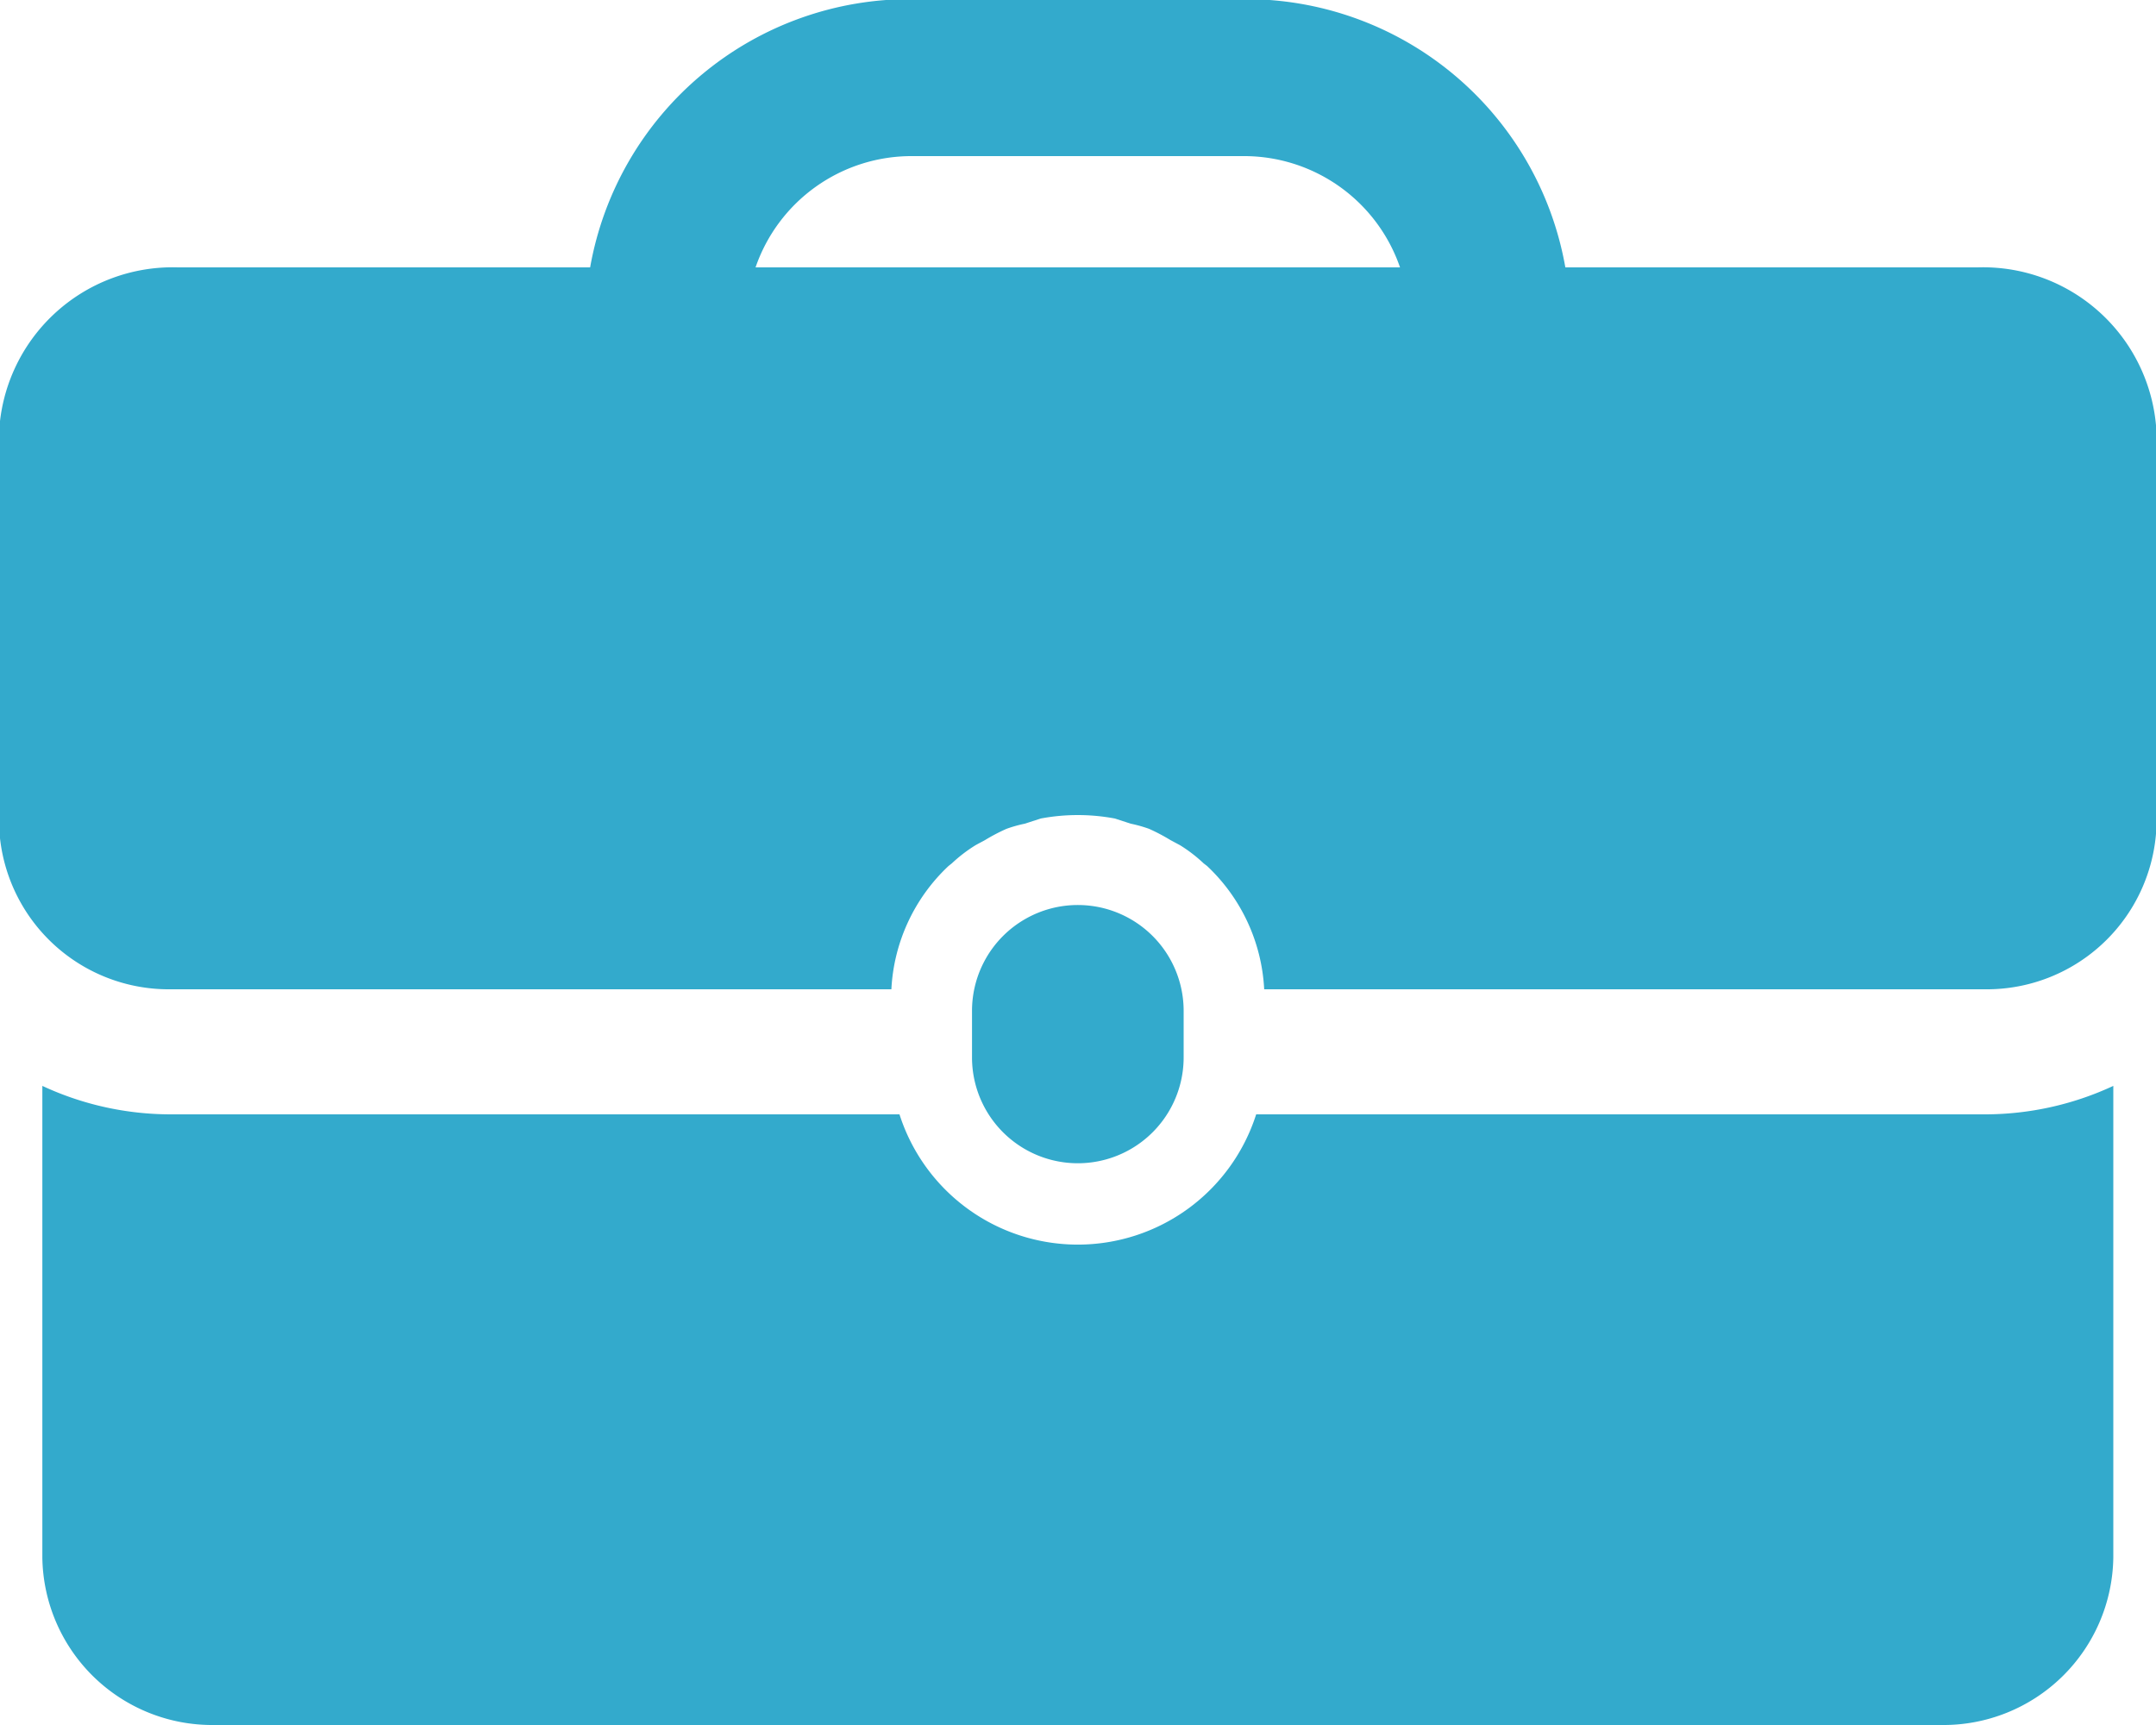
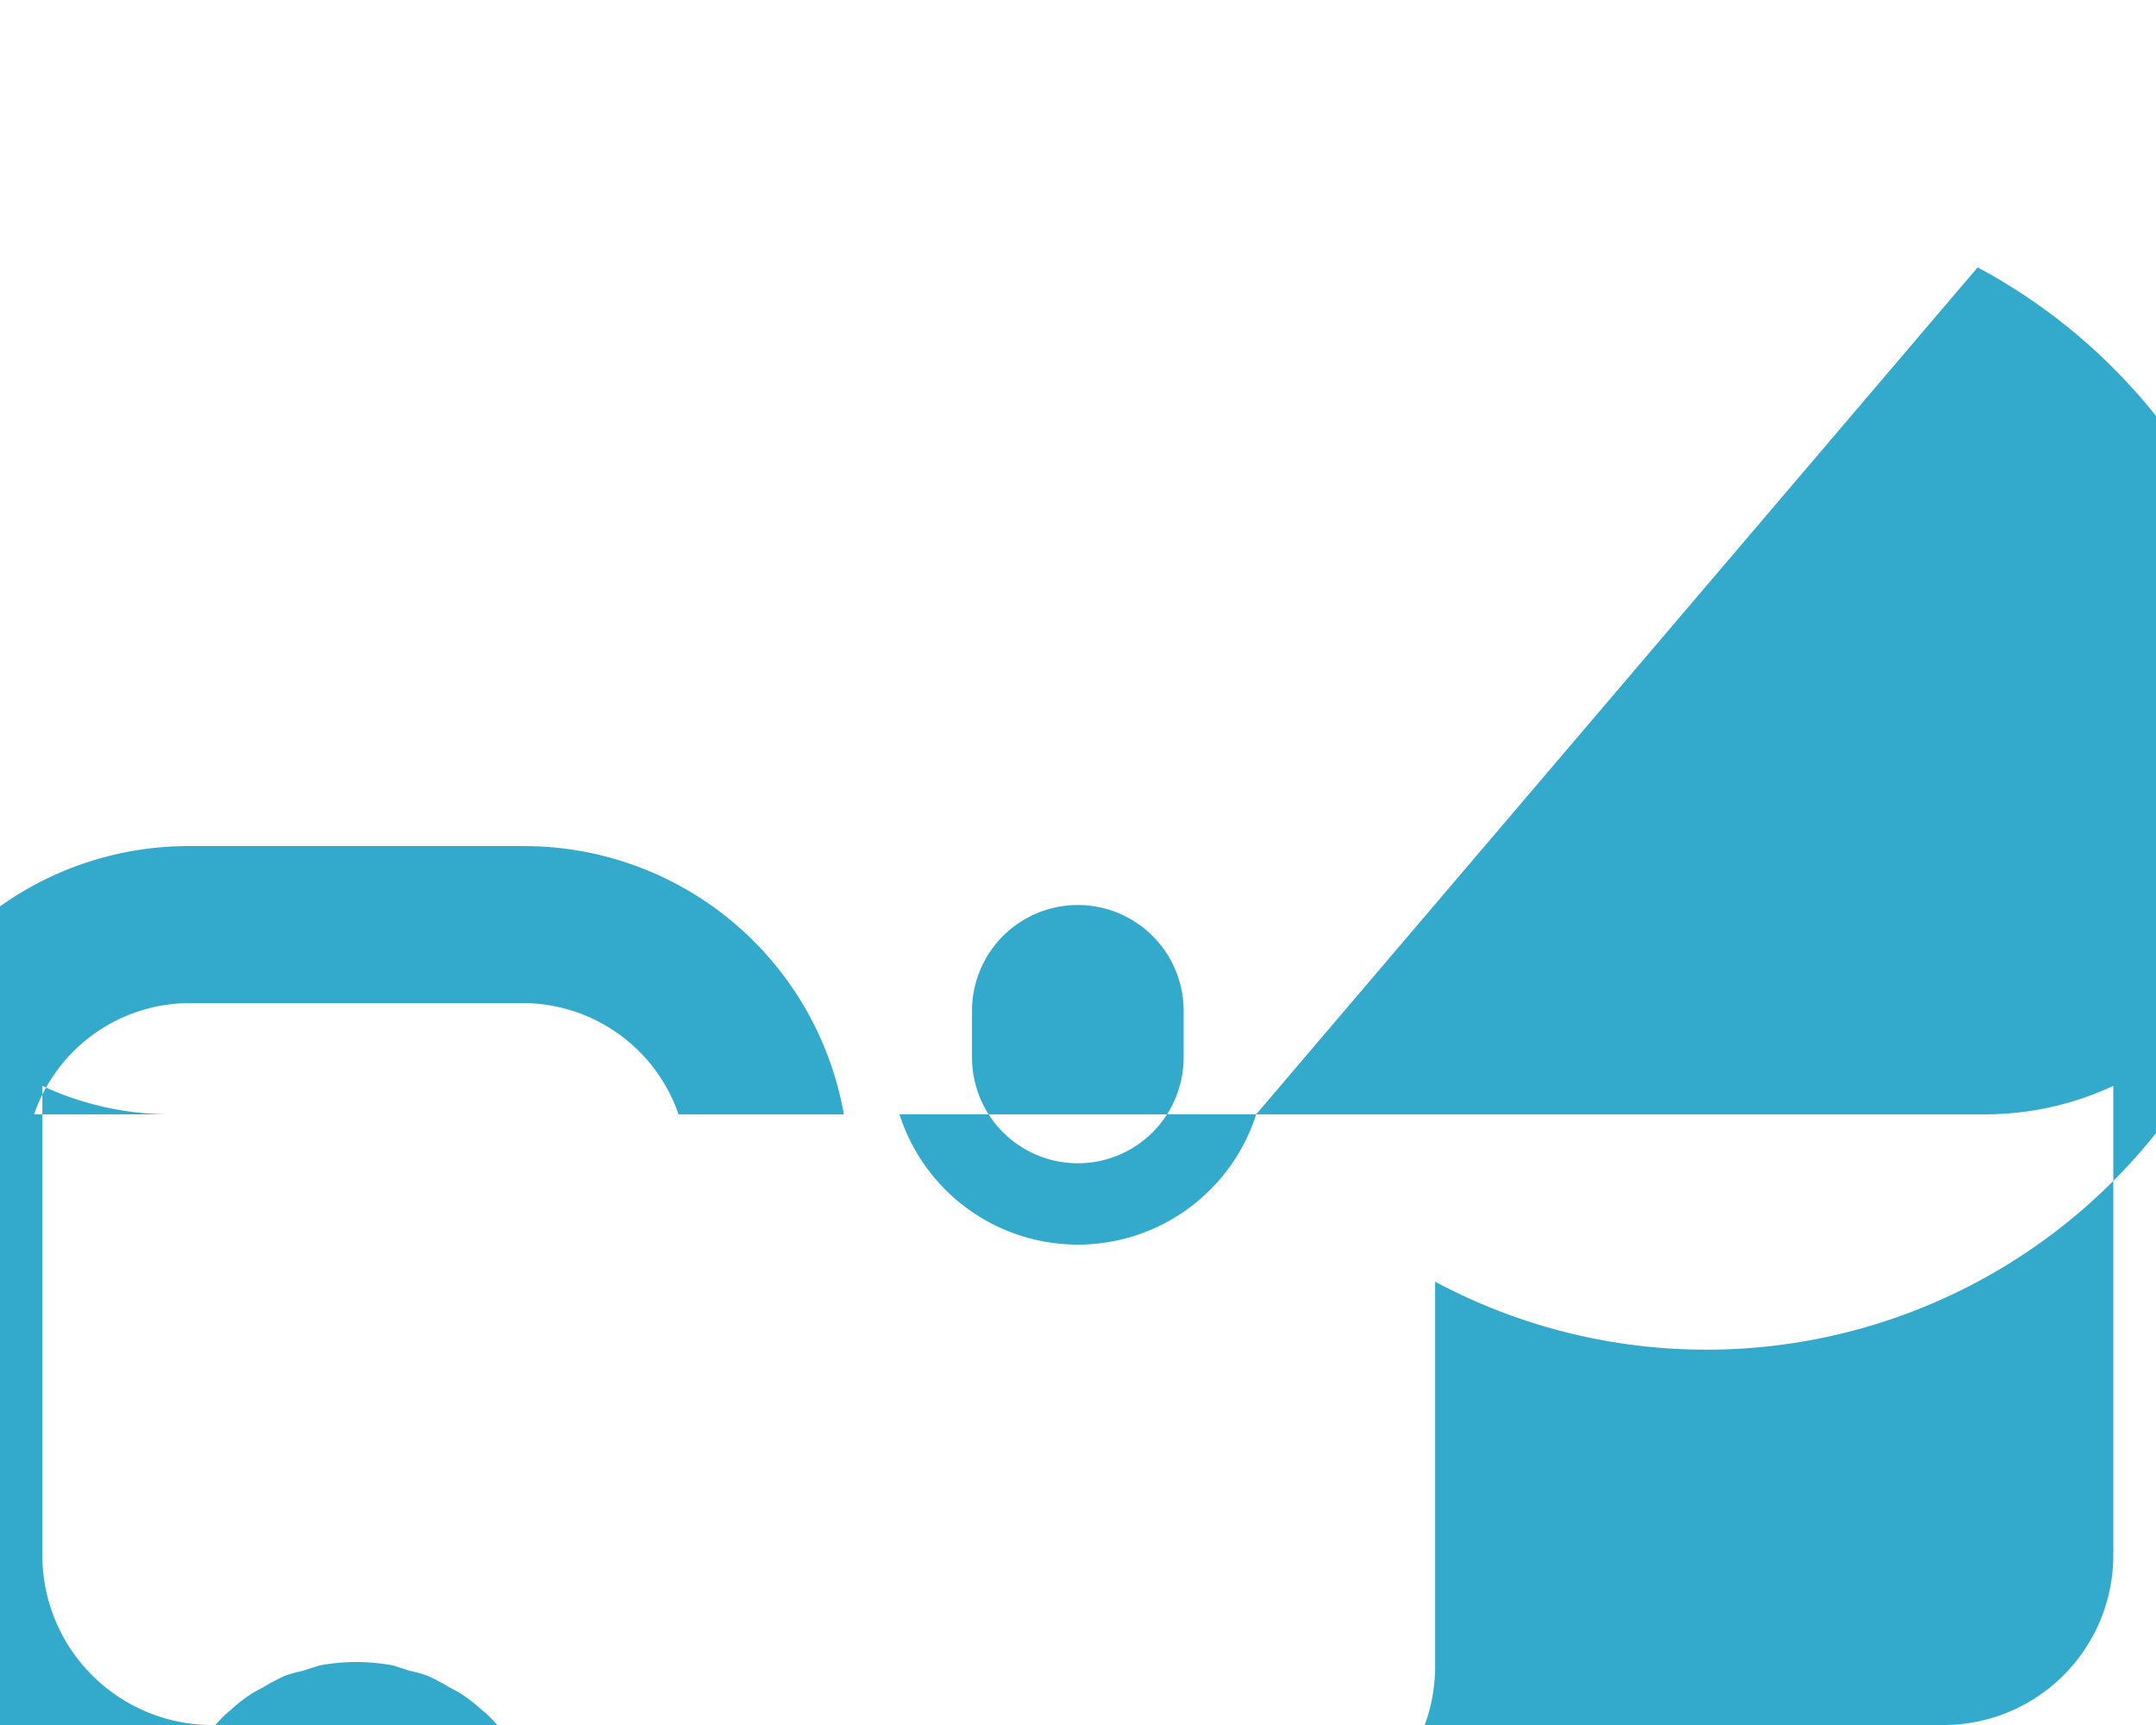
<svg xmlns="http://www.w3.org/2000/svg" width="25" height="20" viewBox="0 0 25 20">
  <defs>
    <style>
      .cls-1 {
        fill: #3ac;
        fill-rule: evenodd;
      }
    </style>
  </defs>
-   <path id="Forma_1" data-name="Forma 1" class="cls-1" d="M964.725,3640.26v-0.54a1.227,1.227,0,0,0-2.454,0v0.54A1.227,1.227,0,0,0,964.725,3640.26Zm0.841,0.66a2.171,2.171,0,0,1-4.136,0h-8.45a3.525,3.525,0,0,1-1.489-.33v5.47a1.97,1.97,0,0,0,1.991,1.94h20.031a1.97,1.97,0,0,0,1.992-1.94v-5.47a3.529,3.529,0,0,1-1.49.33h-8.449Zm8.366-9.82h-4.781a3.763,3.763,0,0,0-3.738-3.11h-3.831a3.766,3.766,0,0,0-3.739,3.11h-4.78a2.015,2.015,0,0,0-2.075,1.94v4.48a1.969,1.969,0,0,0,1.992,1.95h8.356a2.109,2.109,0,0,1,.663-1.43l0.038-.03a1.719,1.719,0,0,1,.274-0.21c0.035-.02.075-0.04,0.111-0.06a2.161,2.161,0,0,1,.248-0.13,1.526,1.526,0,0,1,.213-0.06l0.185-.06a2.326,2.326,0,0,1,.859,0l0.185,0.06a1.566,1.566,0,0,1,.213.06,2.233,2.233,0,0,1,.247.13l0.112,0.06a1.711,1.711,0,0,1,.273.21l0.039,0.03a2.109,2.109,0,0,1,.663,1.43h8.356a1.969,1.969,0,0,0,1.992-1.95v-4.48A2.014,2.014,0,0,0,973.932,3631.1Zm-14.171,0a1.913,1.913,0,0,1,1.821-1.29h3.831a1.913,1.913,0,0,1,1.821,1.29h-7.473Z" transform="translate(-951 -3628)" />
+   <path id="Forma_1" data-name="Forma 1" class="cls-1" d="M964.725,3640.26v-0.54a1.227,1.227,0,0,0-2.454,0v0.54A1.227,1.227,0,0,0,964.725,3640.26Zm0.841,0.66a2.171,2.171,0,0,1-4.136,0h-8.45a3.525,3.525,0,0,1-1.489-.33v5.47a1.97,1.97,0,0,0,1.991,1.94h20.031a1.97,1.97,0,0,0,1.992-1.94v-5.47a3.529,3.529,0,0,1-1.49.33h-8.449Zh-4.781a3.763,3.763,0,0,0-3.738-3.11h-3.831a3.766,3.766,0,0,0-3.739,3.11h-4.78a2.015,2.015,0,0,0-2.075,1.94v4.48a1.969,1.969,0,0,0,1.992,1.95h8.356a2.109,2.109,0,0,1,.663-1.43l0.038-.03a1.719,1.719,0,0,1,.274-0.21c0.035-.02.075-0.04,0.111-0.06a2.161,2.161,0,0,1,.248-0.13,1.526,1.526,0,0,1,.213-0.06l0.185-.06a2.326,2.326,0,0,1,.859,0l0.185,0.06a1.566,1.566,0,0,1,.213.06,2.233,2.233,0,0,1,.247.13l0.112,0.06a1.711,1.711,0,0,1,.273.21l0.039,0.03a2.109,2.109,0,0,1,.663,1.43h8.356a1.969,1.969,0,0,0,1.992-1.95v-4.48A2.014,2.014,0,0,0,973.932,3631.1Zm-14.171,0a1.913,1.913,0,0,1,1.821-1.29h3.831a1.913,1.913,0,0,1,1.821,1.29h-7.473Z" transform="translate(-951 -3628)" />
</svg>